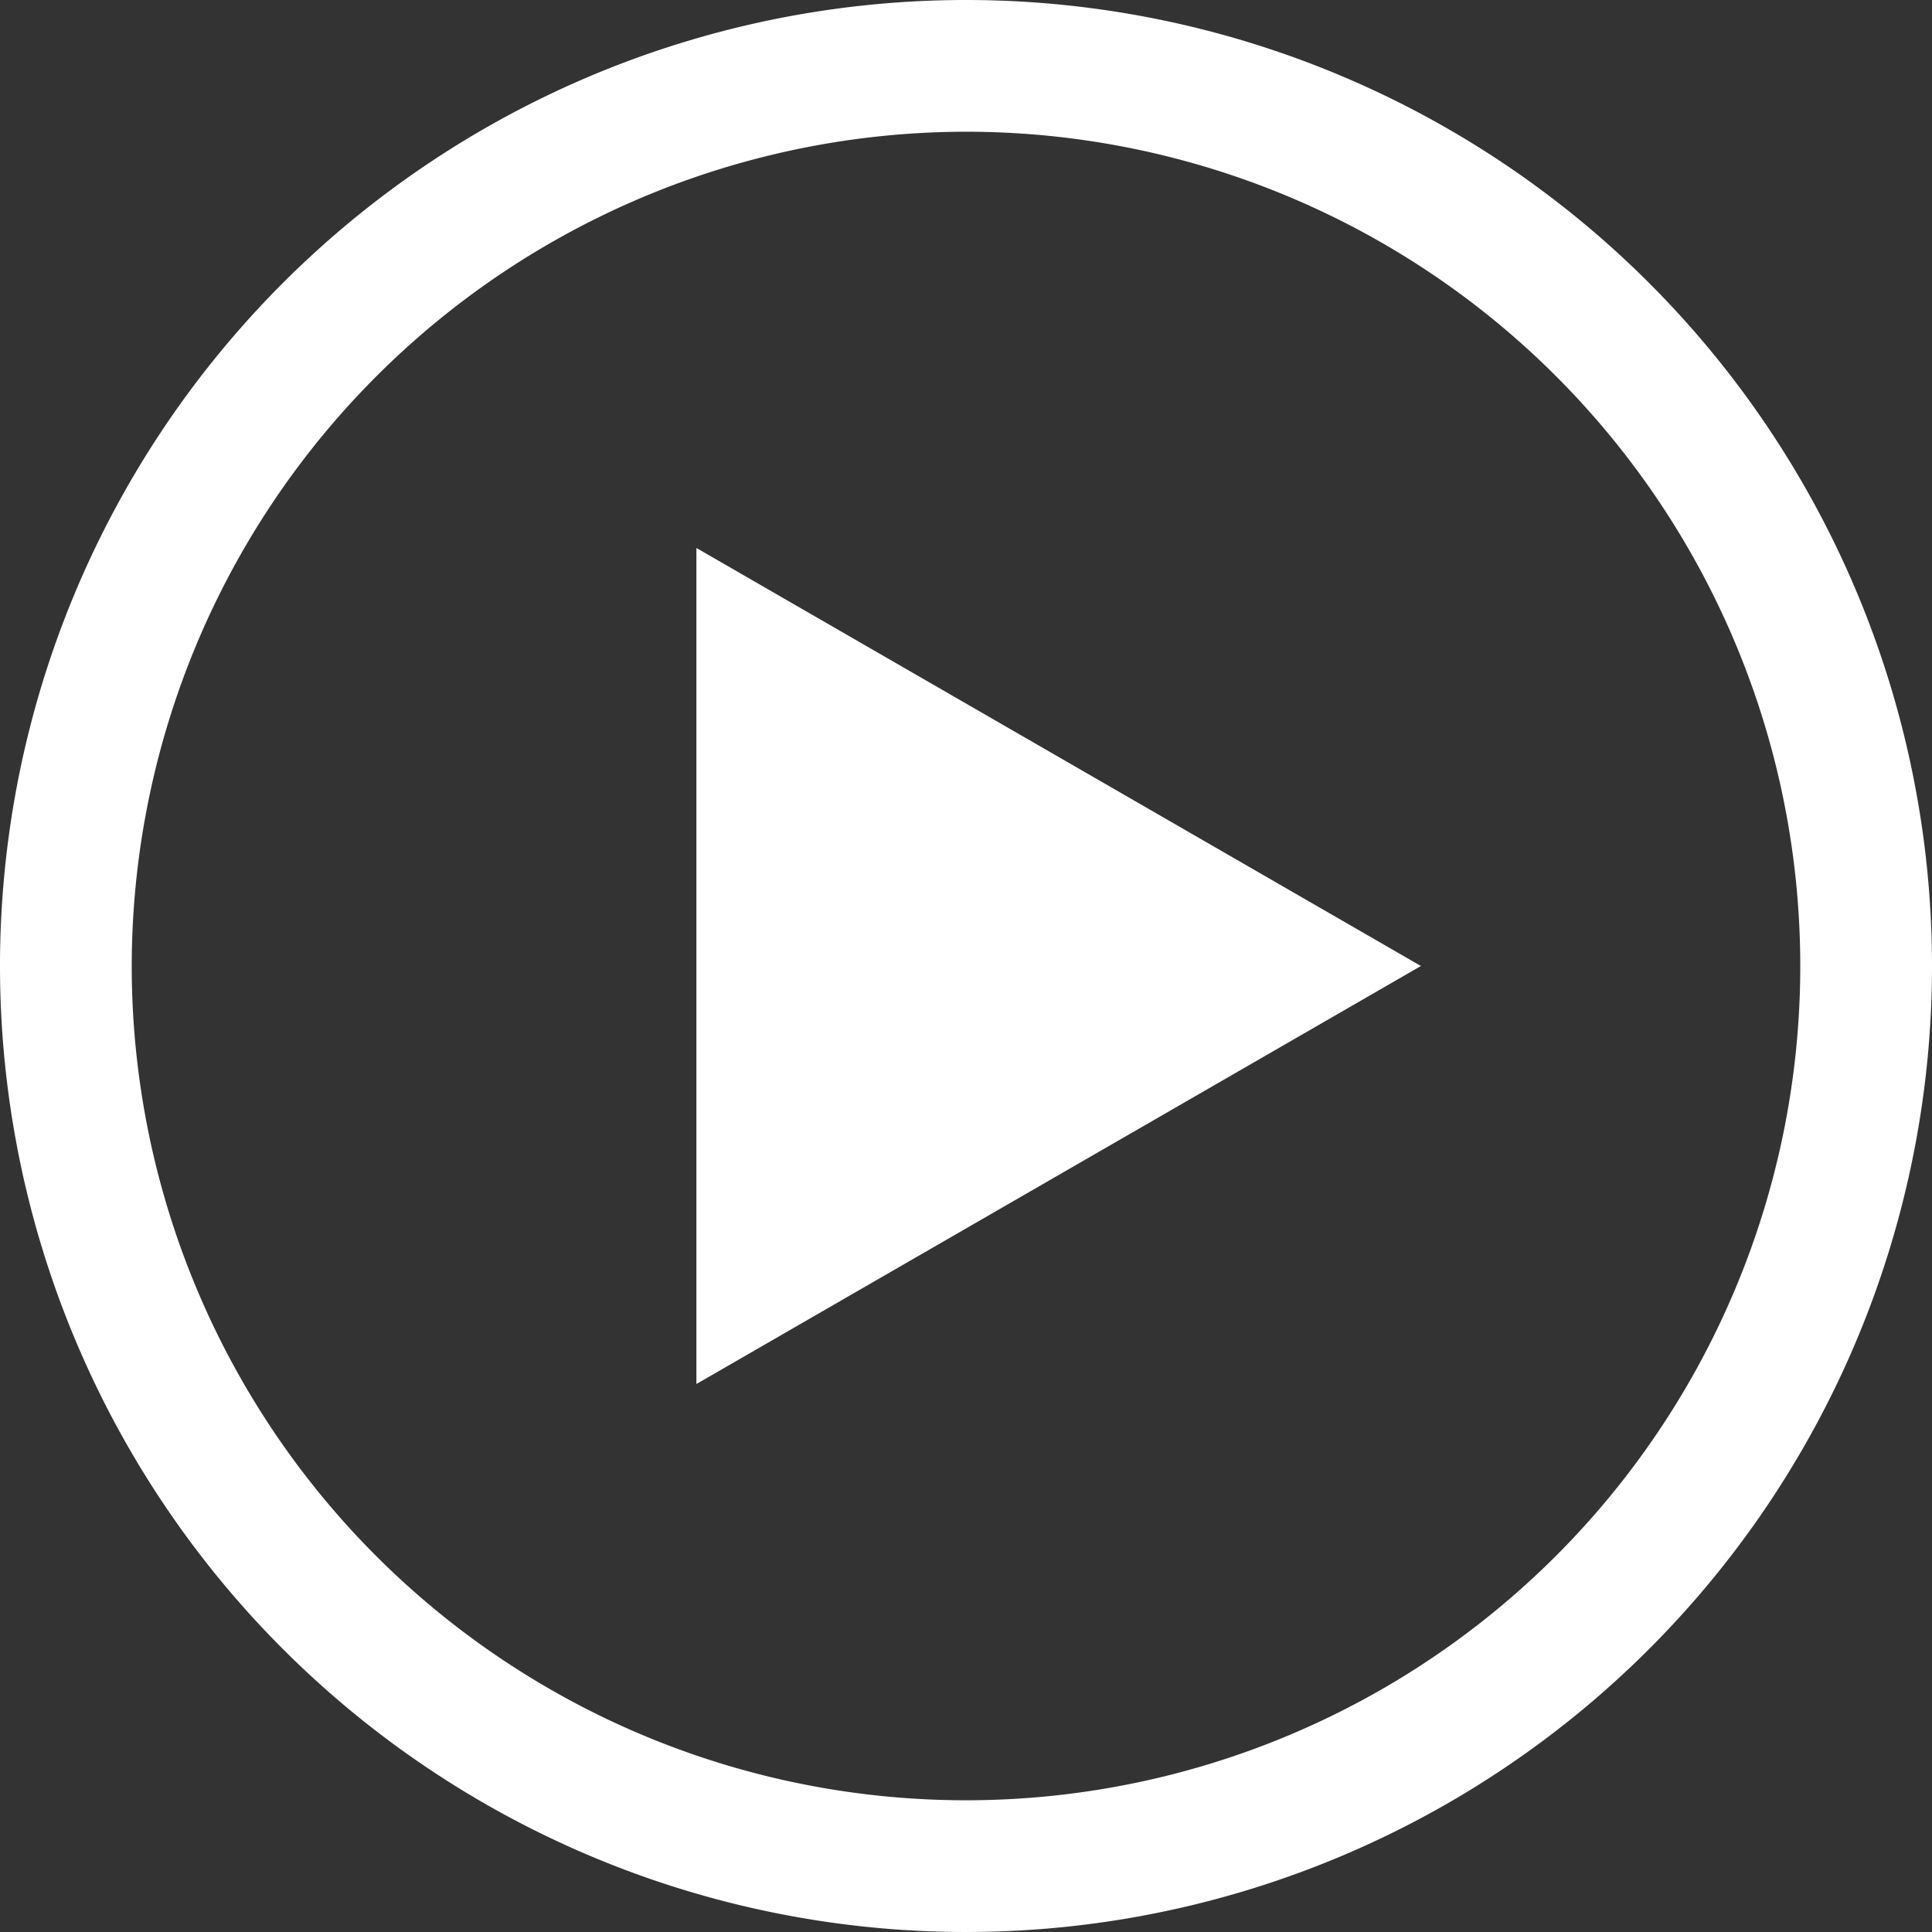
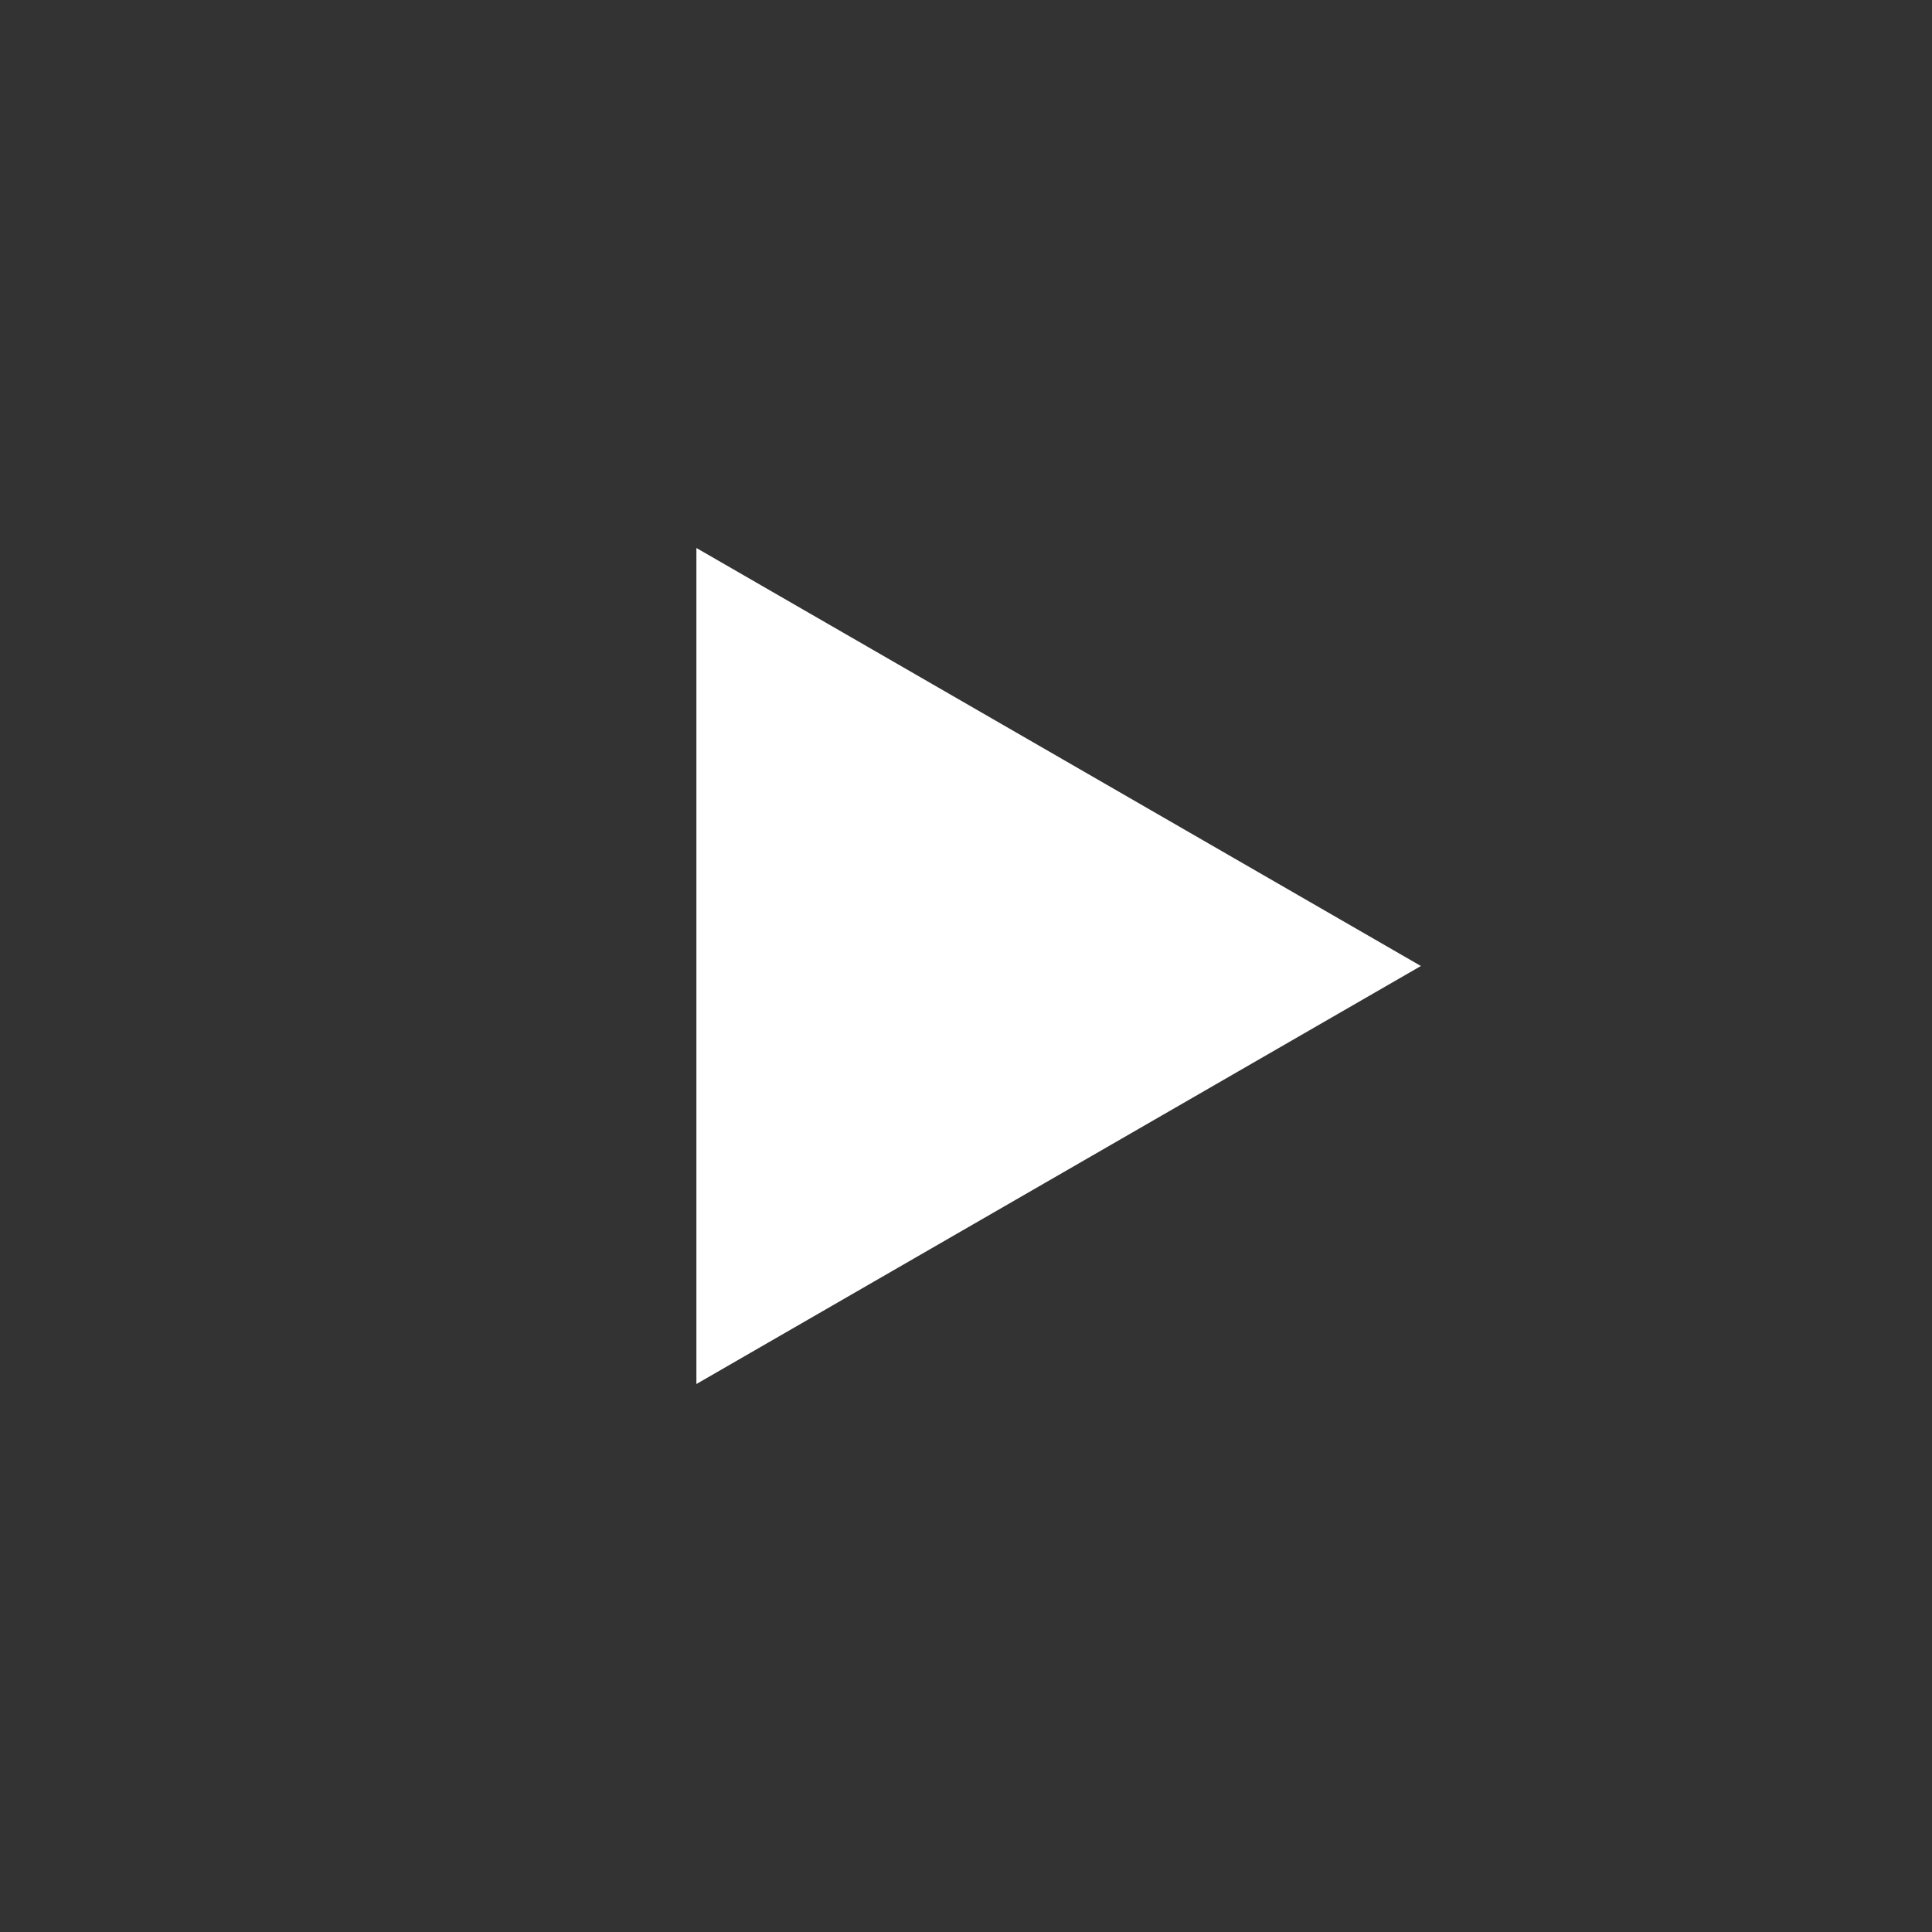
<svg xmlns="http://www.w3.org/2000/svg" viewBox="0 0 22 22">
  <rect x="0" y="0" width="22" height="22" fill="#333333" stroke="none" />
  <defs>
    <style>.cls-1{fill:#fff;}</style>
  </defs>
  <g id="Layer_2" data-name="Layer 2">
    <g id="_1c_-_intro" data-name="1c - intro">
      <g id="play-icno-white">
        <polygon class="cls-1" points="16.18 11 7.93 6.24 7.93 15.76 16.18 11" />
-         <path class="cls-1" d="M11,1.5A9.5,9.5,0,1,1,1.5,11,9.51,9.51,0,0,1,11,1.5M11,0A11,11,0,1,0,22,11,11,11,0,0,0,11,0Z" />
      </g>
    </g>
  </g>
</svg>